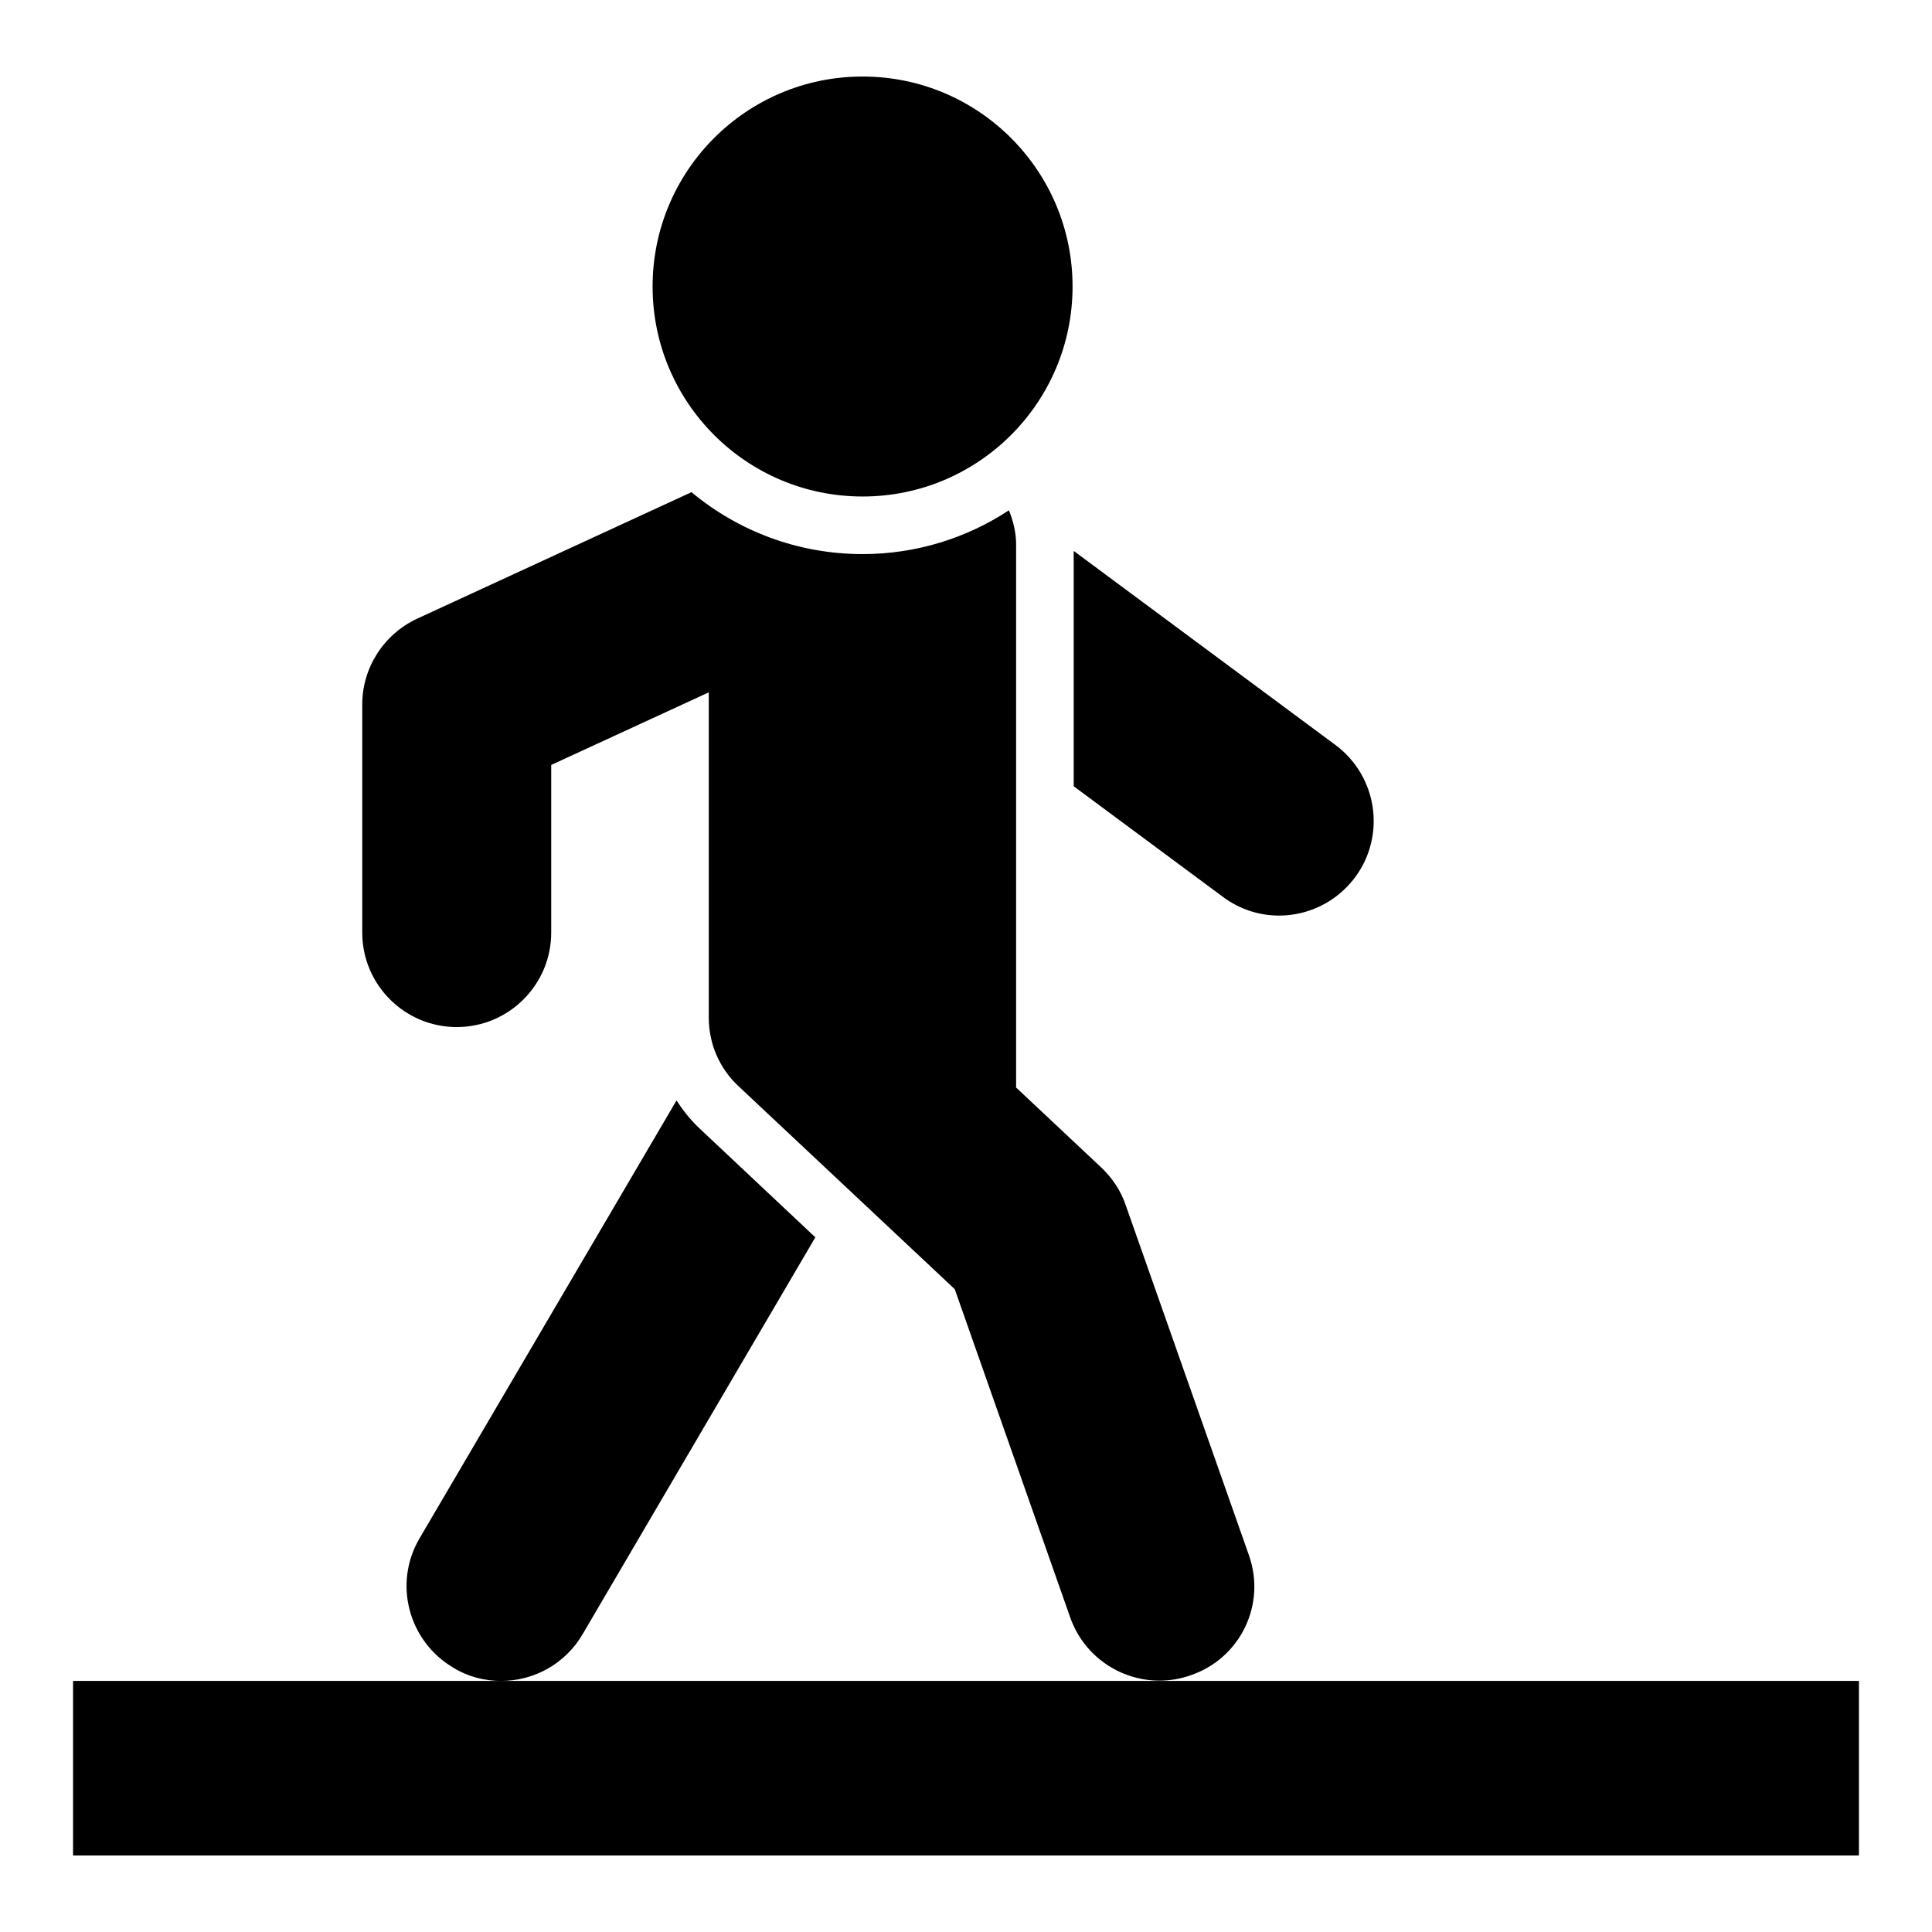
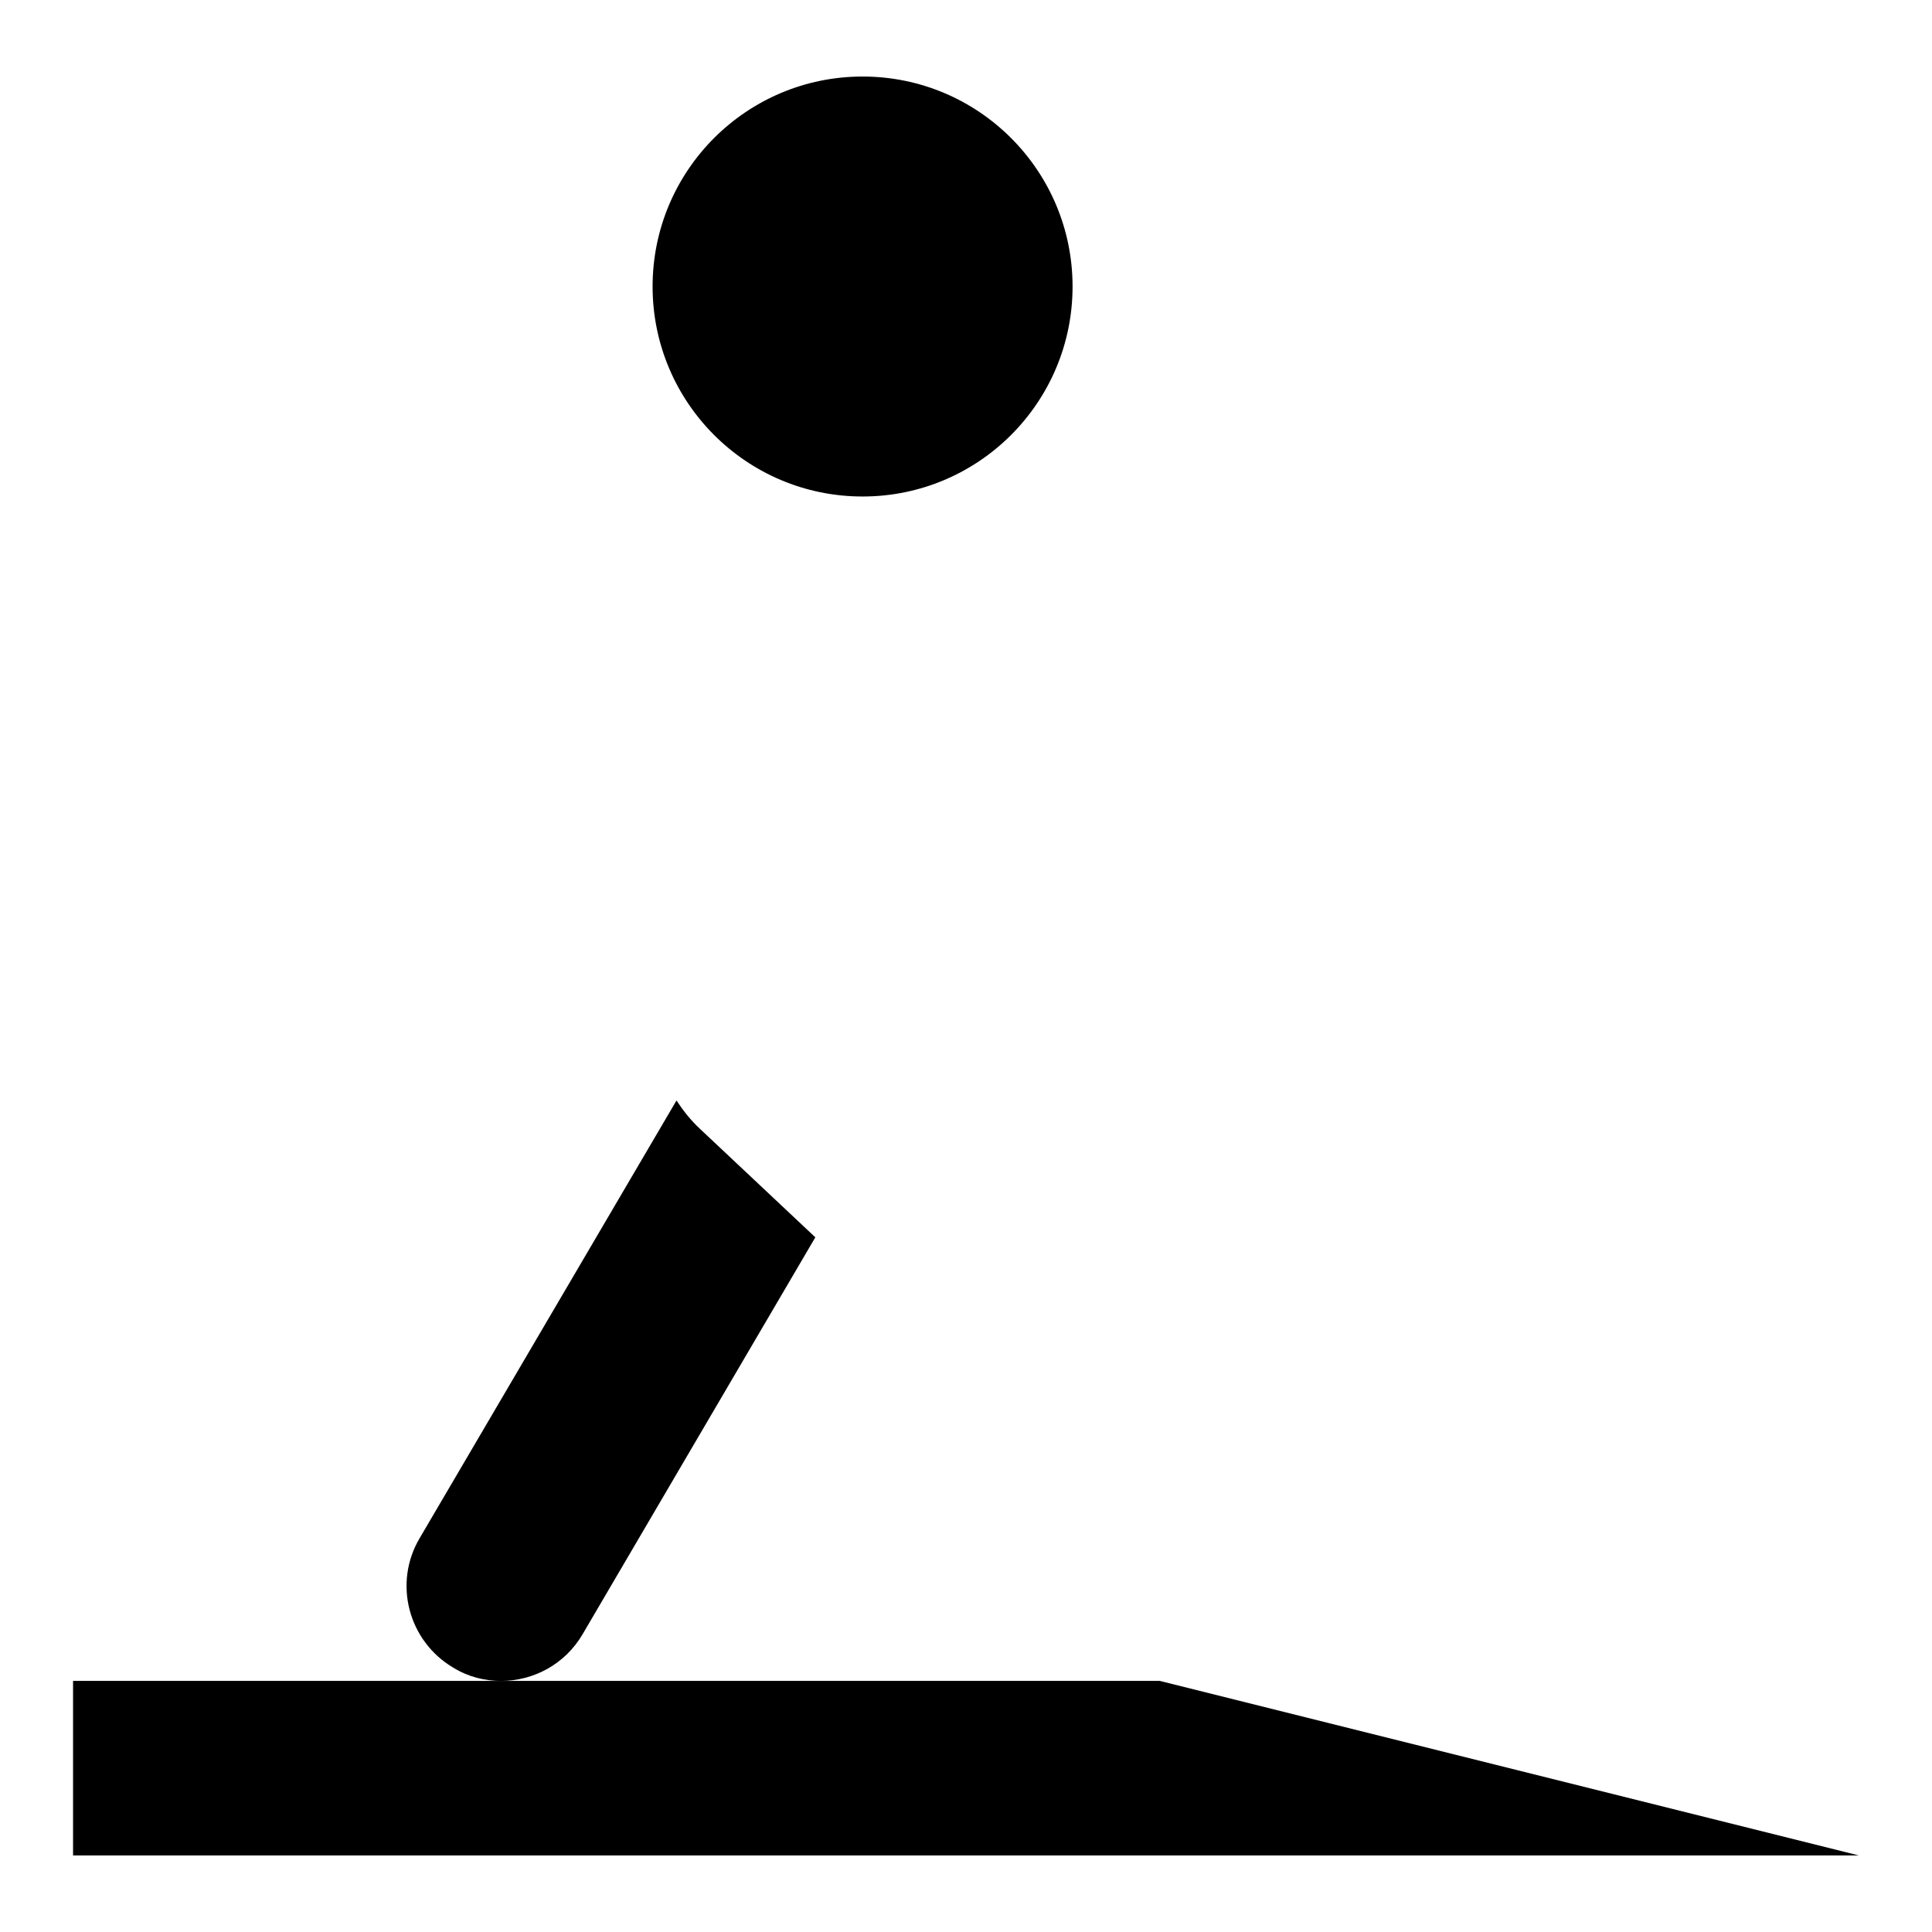
<svg xmlns="http://www.w3.org/2000/svg" fill="#000000" width="800px" height="800px" version="1.1" viewBox="144 144 512 512">
  <g>
-     <path d="m451.37 589.46h-288.01v46.258h473.28v-46.258z" />
+     <path d="m451.37 589.46h-288.01v46.258h473.28z" />
    <path d="m428.24 219.93c0 30.734-24.914 55.648-55.648 55.648s-55.648-24.914-55.648-55.648 24.914-55.648 55.648-55.648 55.648 24.914 55.648 55.648" />
    <path d="m276.79 589.46c8.625 0 16.945-4.426 21.602-12.367l61.68-105.19-30.688-28.855c-2.367-2.215-4.352-4.734-6.106-7.406l-68.09 116.03c-7.023 11.91-2.977 27.25 8.93 34.273 3.973 2.449 8.32 3.516 12.672 3.516z" />
-     <path d="m482.97 386.64c7.633 0 15.191-3.512 20.152-10.152 8.246-11.145 5.879-26.793-5.191-35.039l-69.387-51.449v62.367l39.543 29.312c4.504 3.356 9.695 4.961 14.883 4.961z" />
-     <path d="m474.96 556.1-32.672-92.824c-1.297-3.816-3.586-7.176-6.488-9.922l-22.52-21.145v-143.89c0-3.207-0.762-6.258-1.91-9.082-11.145 7.328-24.504 11.602-38.777 11.602-17.25 0-33.055-6.184-45.344-16.41l-72.672 33.512c-8.855 4.121-14.578 12.977-14.578 22.746v60.457c0 13.816 11.223 25.039 25.039 25.039 13.816 0 25.039-11.223 25.039-25.039v-44.426l41.754-19.238v86.184c0 6.945 2.824 13.512 7.938 18.242l57.25 53.738 30.609 87.023c3.664 10.305 13.281 16.719 23.664 16.719 2.75 0 5.574-0.457 8.32-1.449 13.133-4.508 20.004-18.781 15.348-31.836z" />
  </g>
</svg>